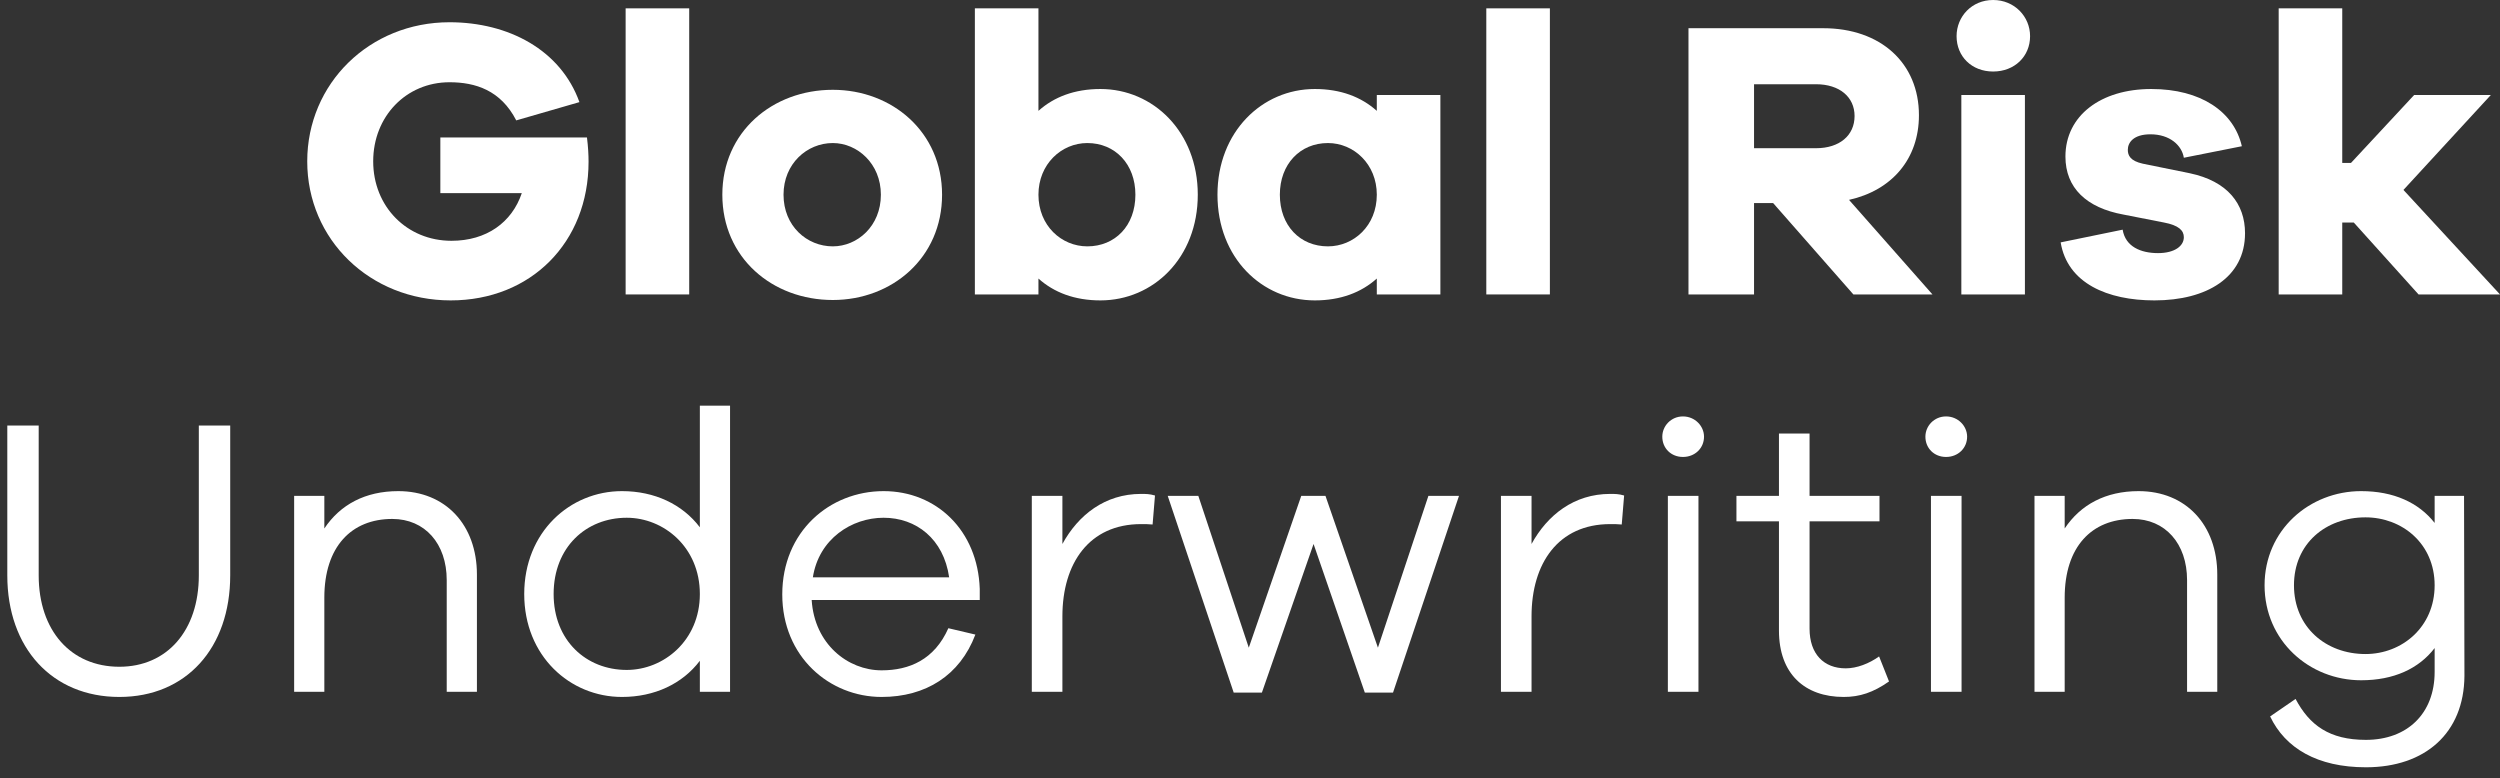
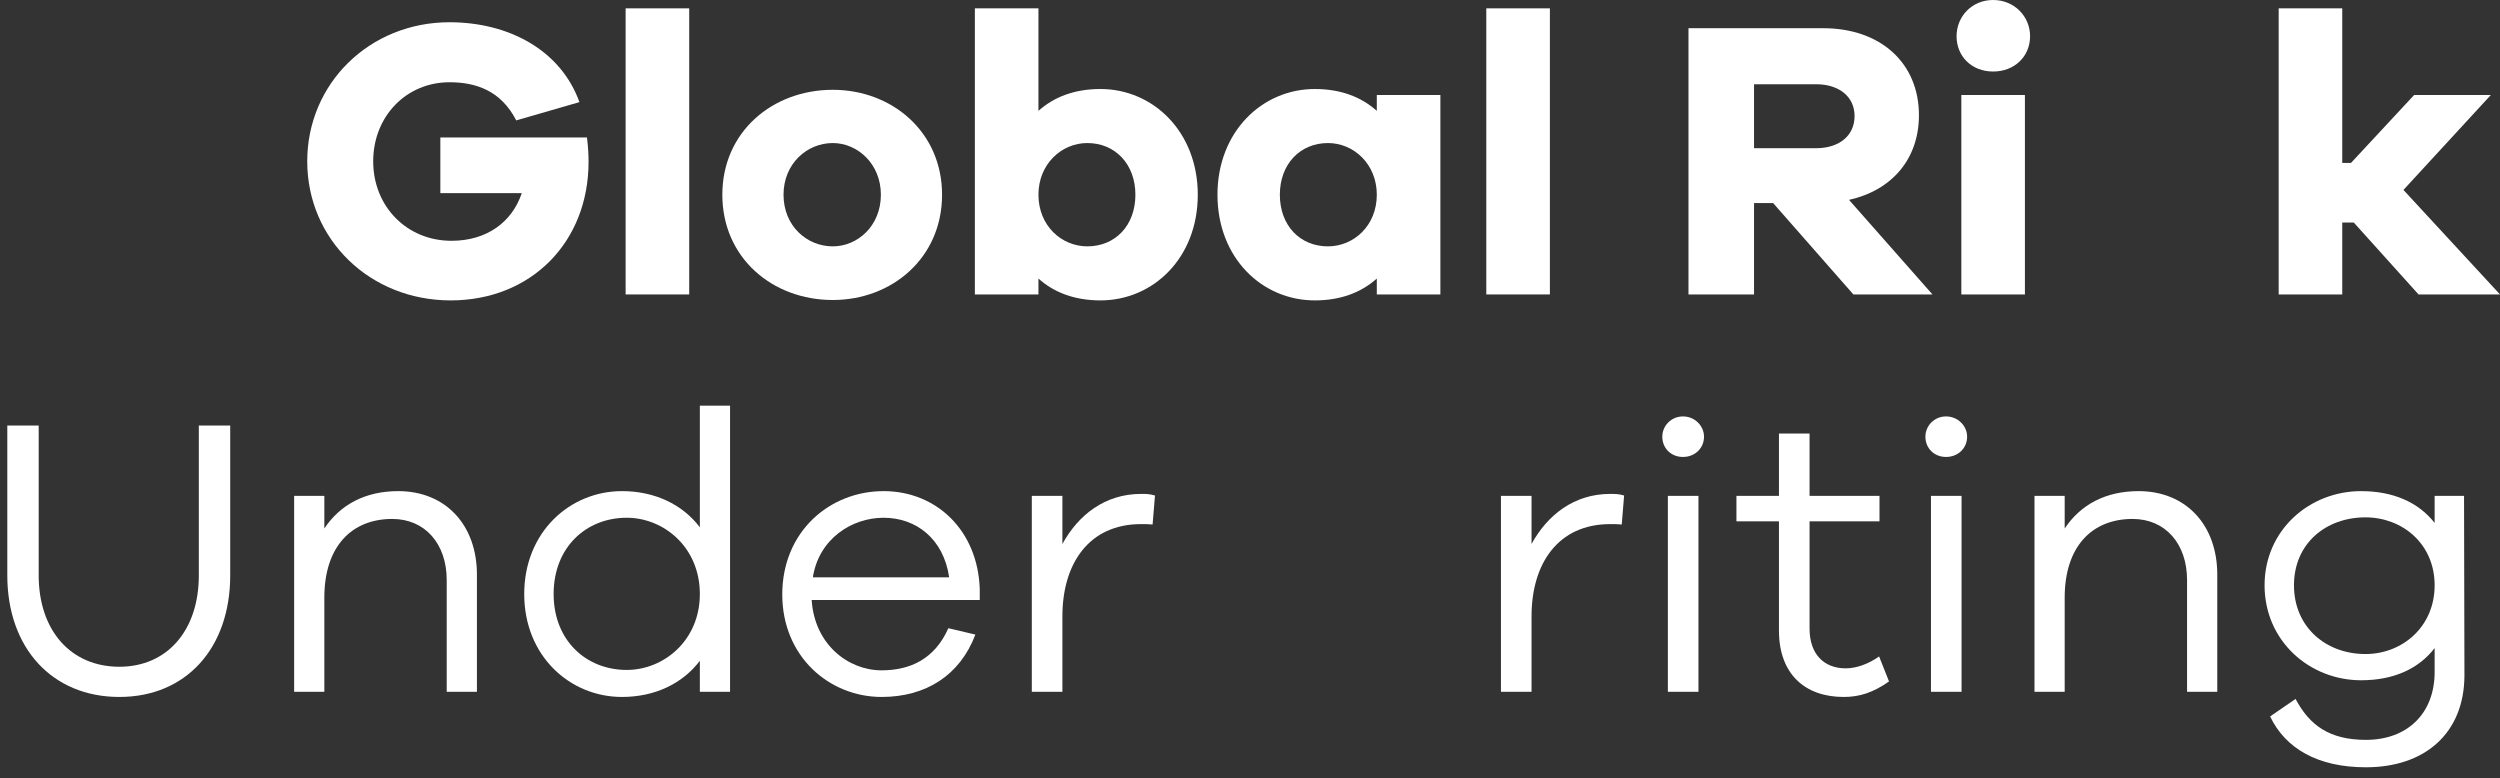
<svg xmlns="http://www.w3.org/2000/svg" width="151" height="47" viewBox="0 0 151 47" fill="none">
  <rect x="0" y="0" width="151" height="47" fill="#333333" stroke="none" />
  <path d="M26.597 8.304H35.453C35.525 8.88 35.549 9.36 35.549 9.768C35.549 14.64 32.069 18.144 27.221 18.144C22.349 18.144 18.557 14.472 18.557 9.744C18.557 5.04 22.325 1.344 27.149 1.344C30.725 1.344 33.869 3.024 34.997 6.168L31.181 7.272C30.245 5.448 28.709 4.968 27.149 4.968C24.533 4.968 22.541 7.032 22.541 9.744C22.541 12.48 24.581 14.544 27.269 14.544C29.381 14.544 30.917 13.44 31.517 11.664H26.597V8.304Z" fill="white" />
  <path d="M41.628 17.784H37.788V0.504H41.628V17.784Z" fill="white" />
  <path d="M50.301 5.424C53.877 5.424 56.901 7.968 56.901 11.76C56.901 15.576 53.877 18.12 50.301 18.12C46.653 18.12 43.629 15.576 43.629 11.76C43.629 7.968 46.653 5.424 50.301 5.424ZM50.301 14.88C51.789 14.88 53.205 13.656 53.205 11.76C53.205 9.888 51.789 8.64 50.301 8.64C48.741 8.64 47.325 9.888 47.325 11.76C47.325 13.656 48.741 14.88 50.301 14.88Z" fill="white" />
  <path d="M66.466 5.376C69.658 5.376 72.346 7.968 72.346 11.76C72.346 15.576 69.658 18.144 66.466 18.144C64.906 18.144 63.658 17.664 62.722 16.824V17.784H58.882V0.504H62.722V6.696C63.658 5.856 64.906 5.376 66.466 5.376ZM65.674 14.88C67.354 14.88 68.578 13.632 68.578 11.76C68.578 9.912 67.354 8.64 65.674 8.64C64.114 8.64 62.722 9.912 62.722 11.76C62.722 13.632 64.114 14.88 65.674 14.88Z" fill="white" />
  <path d="M86.999 5.736V17.784H83.159V16.824C82.223 17.664 80.975 18.144 79.415 18.144C76.223 18.144 73.535 15.576 73.535 11.76C73.535 7.968 76.223 5.376 79.415 5.376C80.975 5.376 82.223 5.856 83.159 6.696V5.736H86.999ZM80.207 14.88C81.767 14.88 83.159 13.632 83.159 11.76C83.159 9.912 81.767 8.64 80.207 8.64C78.527 8.64 77.303 9.912 77.303 11.76C77.303 13.632 78.527 14.88 80.207 14.88Z" fill="white" />
  <path d="M93.613 17.784H89.773V0.504H93.613V17.784Z" fill="white" />
  <path d="M116.72 17.784H111.944L107.096 12.264H105.944V17.784H101.984V1.704H110.12C113.6 1.704 115.904 3.816 115.904 6.96C115.904 9.6 114.272 11.496 111.68 12.072L116.72 17.784ZM105.944 8.952H109.688C111.104 8.952 112.016 8.184 112.016 7.008C112.016 5.856 111.104 5.088 109.688 5.088H105.944V8.952Z" fill="white" />
  <path d="M120.385 0C121.681 0 122.617 1.008 122.617 2.184C122.617 3.408 121.681 4.32 120.385 4.32C119.089 4.32 118.177 3.408 118.177 2.184C118.177 1.008 119.089 0 120.385 0ZM122.305 17.784H118.465V5.736H122.305V17.784Z" fill="white" />
-   <path d="M124.464 14.64L128.208 13.872C128.376 14.904 129.312 15.288 130.344 15.288C131.352 15.288 131.904 14.856 131.904 14.328C131.904 13.92 131.592 13.608 130.704 13.44L128.256 12.96C126.024 12.552 124.752 11.352 124.752 9.456C124.752 6.984 126.888 5.376 129.936 5.376C132.936 5.376 134.928 6.744 135.408 8.832L131.904 9.528C131.784 8.784 131.064 8.112 129.888 8.112C128.856 8.112 128.52 8.616 128.52 9.048C128.52 9.384 128.664 9.72 129.432 9.888L132.264 10.464C134.544 10.944 135.6 12.312 135.6 14.088C135.6 16.752 133.296 18.144 130.128 18.144C127.296 18.144 124.872 17.112 124.464 14.64Z" fill="white" />
  <path d="M151 17.784H146.08L142.168 13.44H141.472V17.784H137.632V0.504H141.472V9.84H142L145.816 5.736H150.448L145.168 11.472L151 17.784Z" fill="white" />
  <path d="M13.905 25.704V34.752C13.905 39.144 11.241 42.096 7.209 42.096C3.153 42.096 0.441 39.144 0.441 34.752V25.704H2.337V34.752C2.337 38.088 4.281 40.272 7.209 40.272C10.089 40.272 12.009 38.088 12.009 34.752V25.704H13.905Z" fill="white" />
  <path d="M24.054 29.664C26.91 29.664 28.806 31.704 28.806 34.704V41.784H26.982V35.04C26.982 32.832 25.662 31.344 23.694 31.344C21.222 31.344 19.59 33.024 19.59 36.096V41.784H17.766V29.952H19.59V31.92C20.55 30.48 22.062 29.664 24.054 29.664Z" fill="white" />
  <path d="M44.095 24.504V41.784H42.271V39.912C41.215 41.304 39.535 42.096 37.567 42.096C34.423 42.096 31.663 39.624 31.663 35.88C31.663 32.136 34.423 29.664 37.567 29.664C39.535 29.664 41.215 30.456 42.271 31.848V24.504H44.095ZM37.855 40.464C40.087 40.464 42.271 38.688 42.271 35.88C42.271 33.048 40.087 31.272 37.855 31.272C35.407 31.272 33.439 33.048 33.439 35.88C33.439 38.688 35.407 40.464 37.855 40.464Z" fill="white" />
  <path d="M59.177 35.568V36.24H49.025C49.193 38.904 51.209 40.488 53.249 40.488C54.929 40.488 56.441 39.84 57.281 37.944L58.913 38.328C57.977 40.8 55.913 42.096 53.249 42.096C50.105 42.096 47.249 39.672 47.249 35.904C47.249 32.112 50.105 29.664 53.369 29.664C56.561 29.664 59.057 32.04 59.177 35.568ZM53.369 31.272C51.449 31.272 49.457 32.544 49.097 34.872H57.329C56.993 32.544 55.337 31.272 53.369 31.272Z" fill="white" />
  <path d="M68.921 29.832C69.209 29.832 69.425 29.832 69.761 29.928L69.617 31.68C69.401 31.656 69.137 31.656 68.921 31.656C65.777 31.656 64.169 34.032 64.169 37.224V41.784H62.321V29.952H64.169V32.856C65.129 31.104 66.737 29.832 68.921 29.832Z" fill="white" />
-   <path d="M88.123 29.952L84.139 41.832H82.435L79.339 32.856L76.219 41.832H74.515L70.531 29.952H72.379L75.427 39.12L78.595 29.952H80.059L83.227 39.12L86.275 29.952H88.123Z" fill="white" />
  <path d="M97.257 29.832C97.545 29.832 97.761 29.832 98.097 29.928L97.953 31.68C97.737 31.656 97.473 31.656 97.257 31.656C94.113 31.656 92.505 34.032 92.505 37.224V41.784H90.657V29.952H92.505V32.856C93.465 31.104 95.073 29.832 97.257 29.832Z" fill="white" />
  <path d="M101.651 25.152C102.371 25.152 102.923 25.728 102.923 26.376C102.923 27.072 102.371 27.6 101.651 27.6C100.931 27.6 100.403 27.072 100.403 26.376C100.403 25.728 100.931 25.152 101.651 25.152ZM102.587 41.784H100.739V29.952H102.587V41.784Z" fill="white" />
  <path d="M113.497 39.648L114.097 41.16C113.137 41.832 112.321 42.096 111.361 42.096C109.009 42.096 107.449 40.704 107.449 38.088V31.488H104.881V29.952H107.449V26.184H109.297V29.952H113.521V31.488H109.297V37.968C109.297 39.504 110.161 40.368 111.481 40.368C112.153 40.368 112.897 40.08 113.497 39.648Z" fill="white" />
  <path d="M117.542 25.152C118.262 25.152 118.814 25.728 118.814 26.376C118.814 27.072 118.262 27.6 117.542 27.6C116.822 27.6 116.294 27.072 116.294 26.376C116.294 25.728 116.822 25.152 117.542 25.152ZM118.478 41.784H116.63V29.952H118.478V41.784Z" fill="white" />
  <path d="M129.171 29.664C132.027 29.664 133.923 31.704 133.923 34.704V41.784H132.099V35.04C132.099 32.832 130.779 31.344 128.811 31.344C126.339 31.344 124.707 33.024 124.707 36.096V41.784H122.883V29.952H124.707V31.92C125.667 30.48 127.179 29.664 129.171 29.664Z" fill="white" />
  <path d="M148.828 29.952L148.852 40.824C148.828 44.28 146.476 46.344 142.9 46.344C139.972 46.344 138.028 45.192 137.116 43.272L138.652 42.216C139.492 43.8 140.692 44.688 142.9 44.688C145.396 44.688 147.052 43.104 147.052 40.584V39.144C146.092 40.392 144.58 41.088 142.612 41.088C139.492 41.088 136.78 38.712 136.78 35.352C136.78 32.016 139.492 29.664 142.612 29.664C144.58 29.664 146.092 30.36 147.052 31.584V29.952H148.828ZM142.876 39.504C145.084 39.504 147.052 37.872 147.052 35.352C147.052 32.832 145.084 31.248 142.876 31.248C140.476 31.248 138.556 32.832 138.556 35.352C138.556 37.872 140.476 39.504 142.876 39.504Z" fill="white" />
</svg>